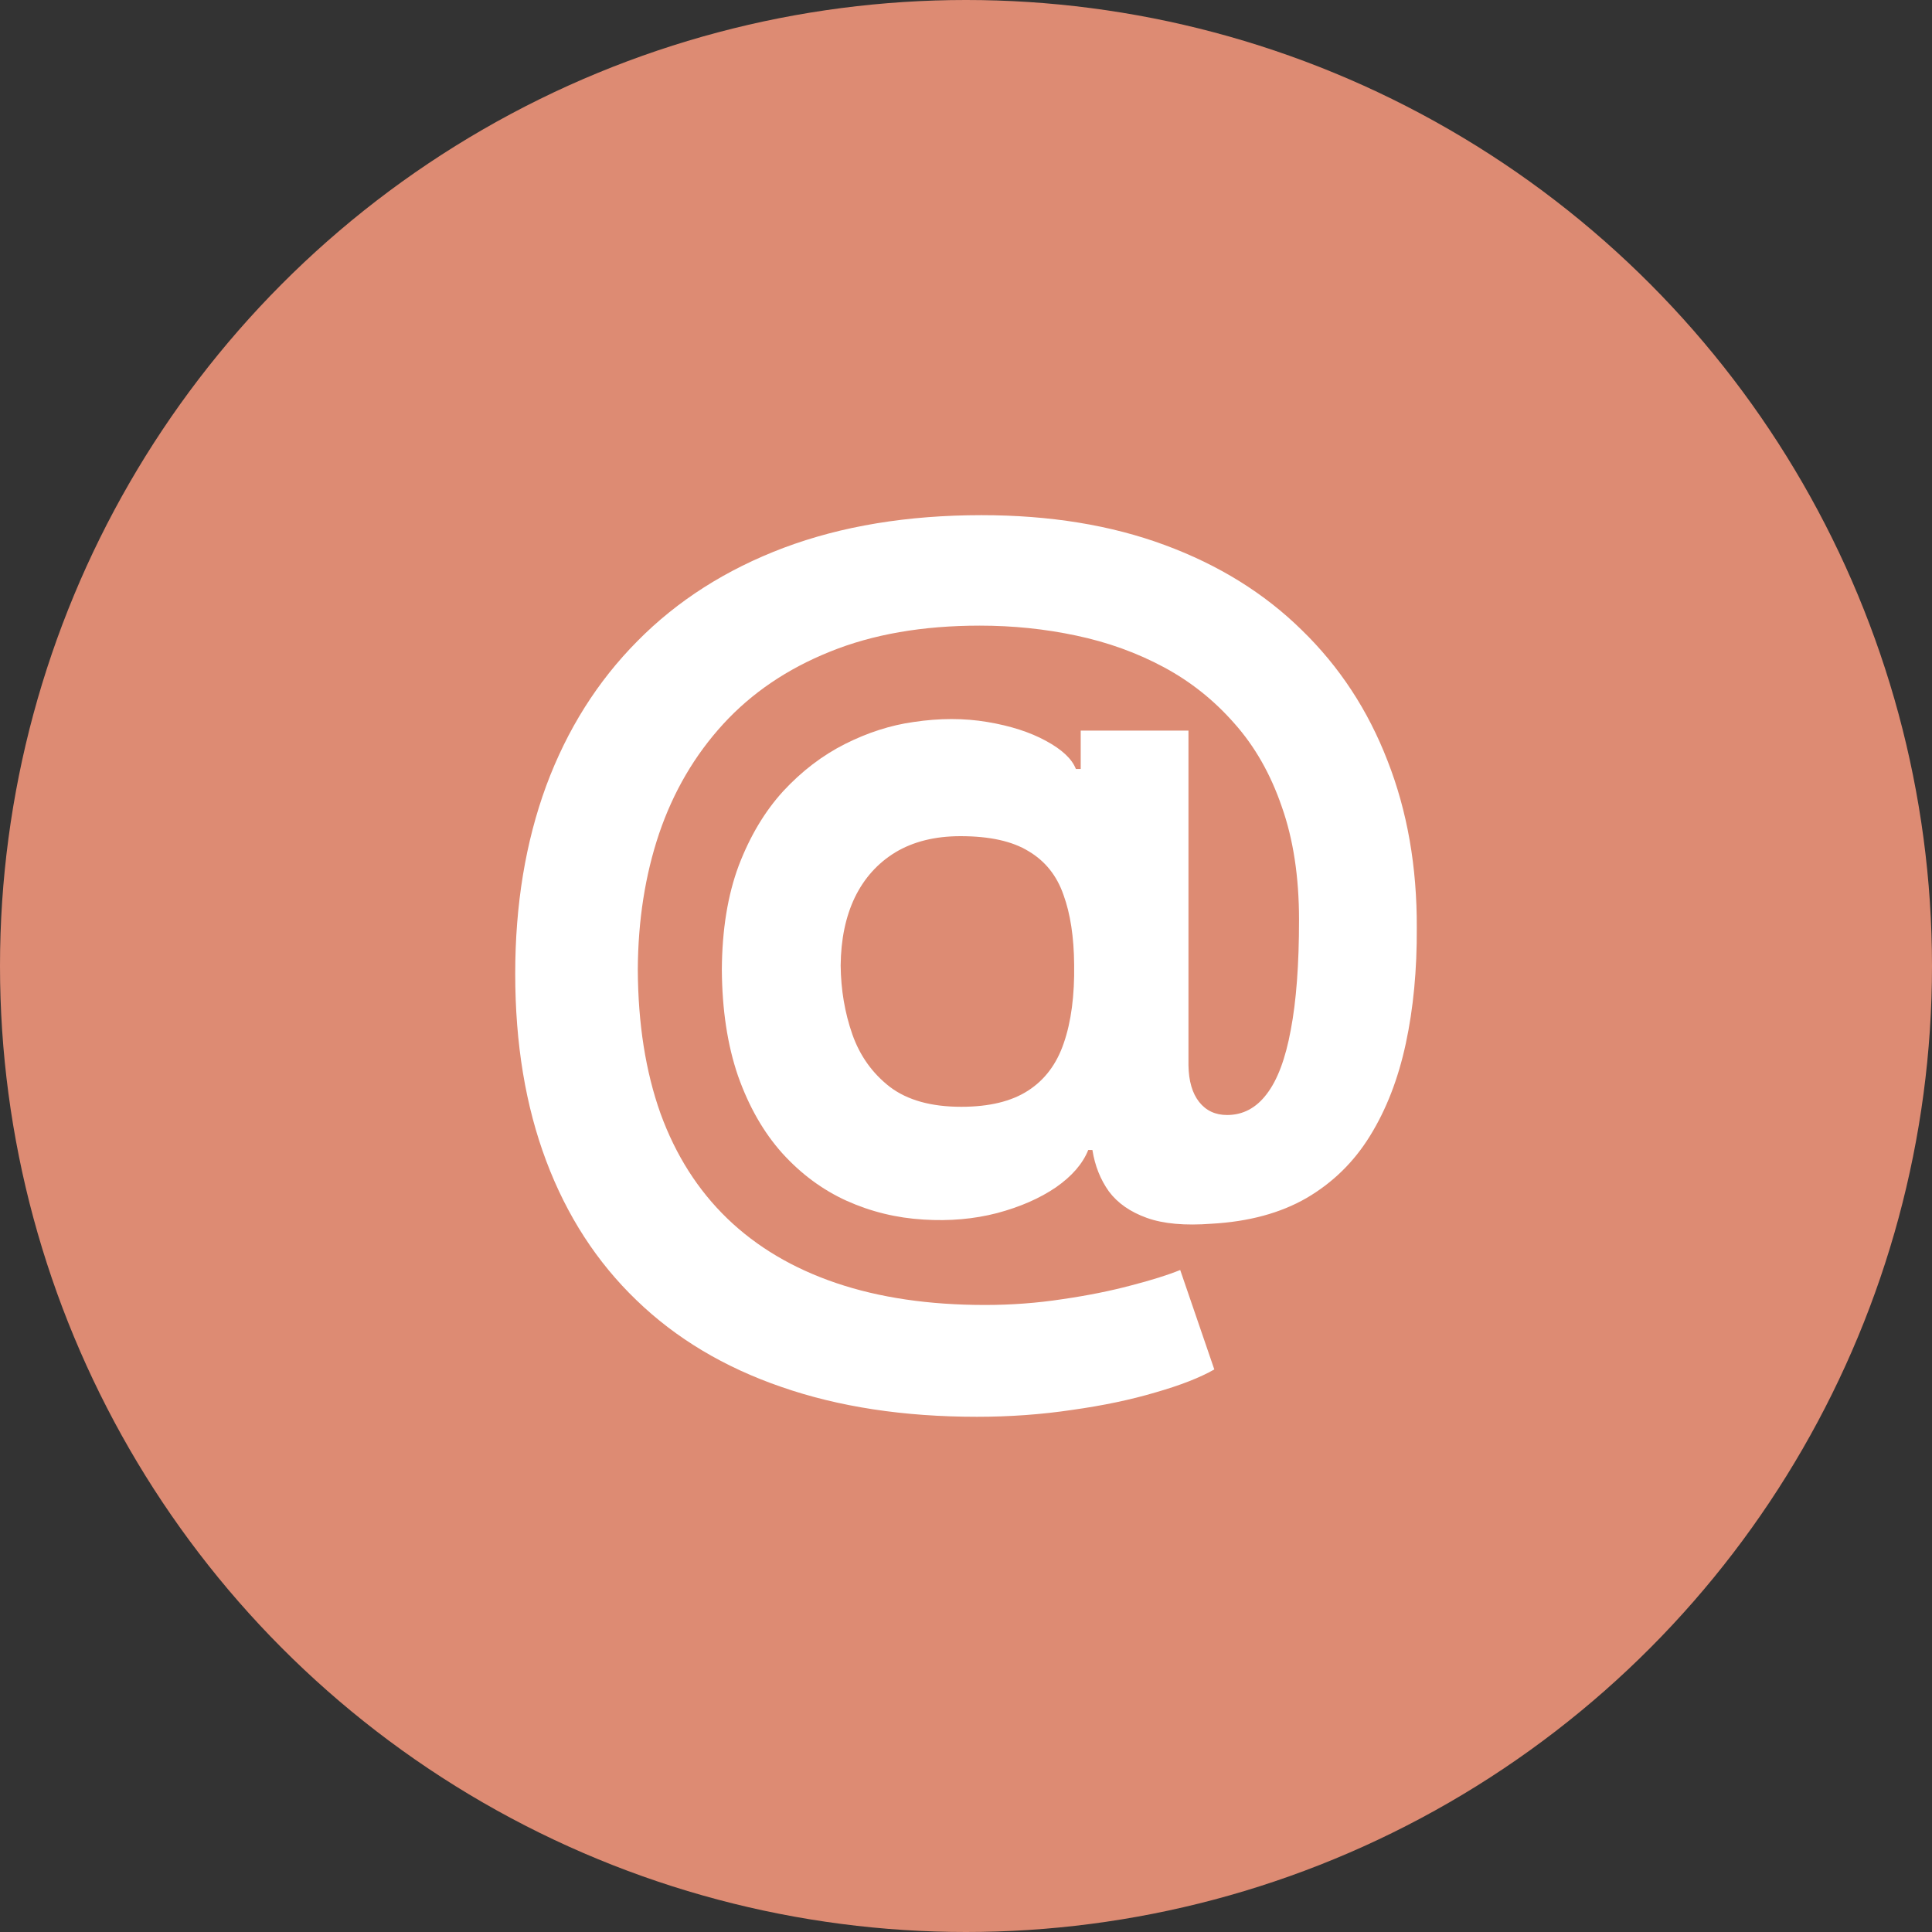
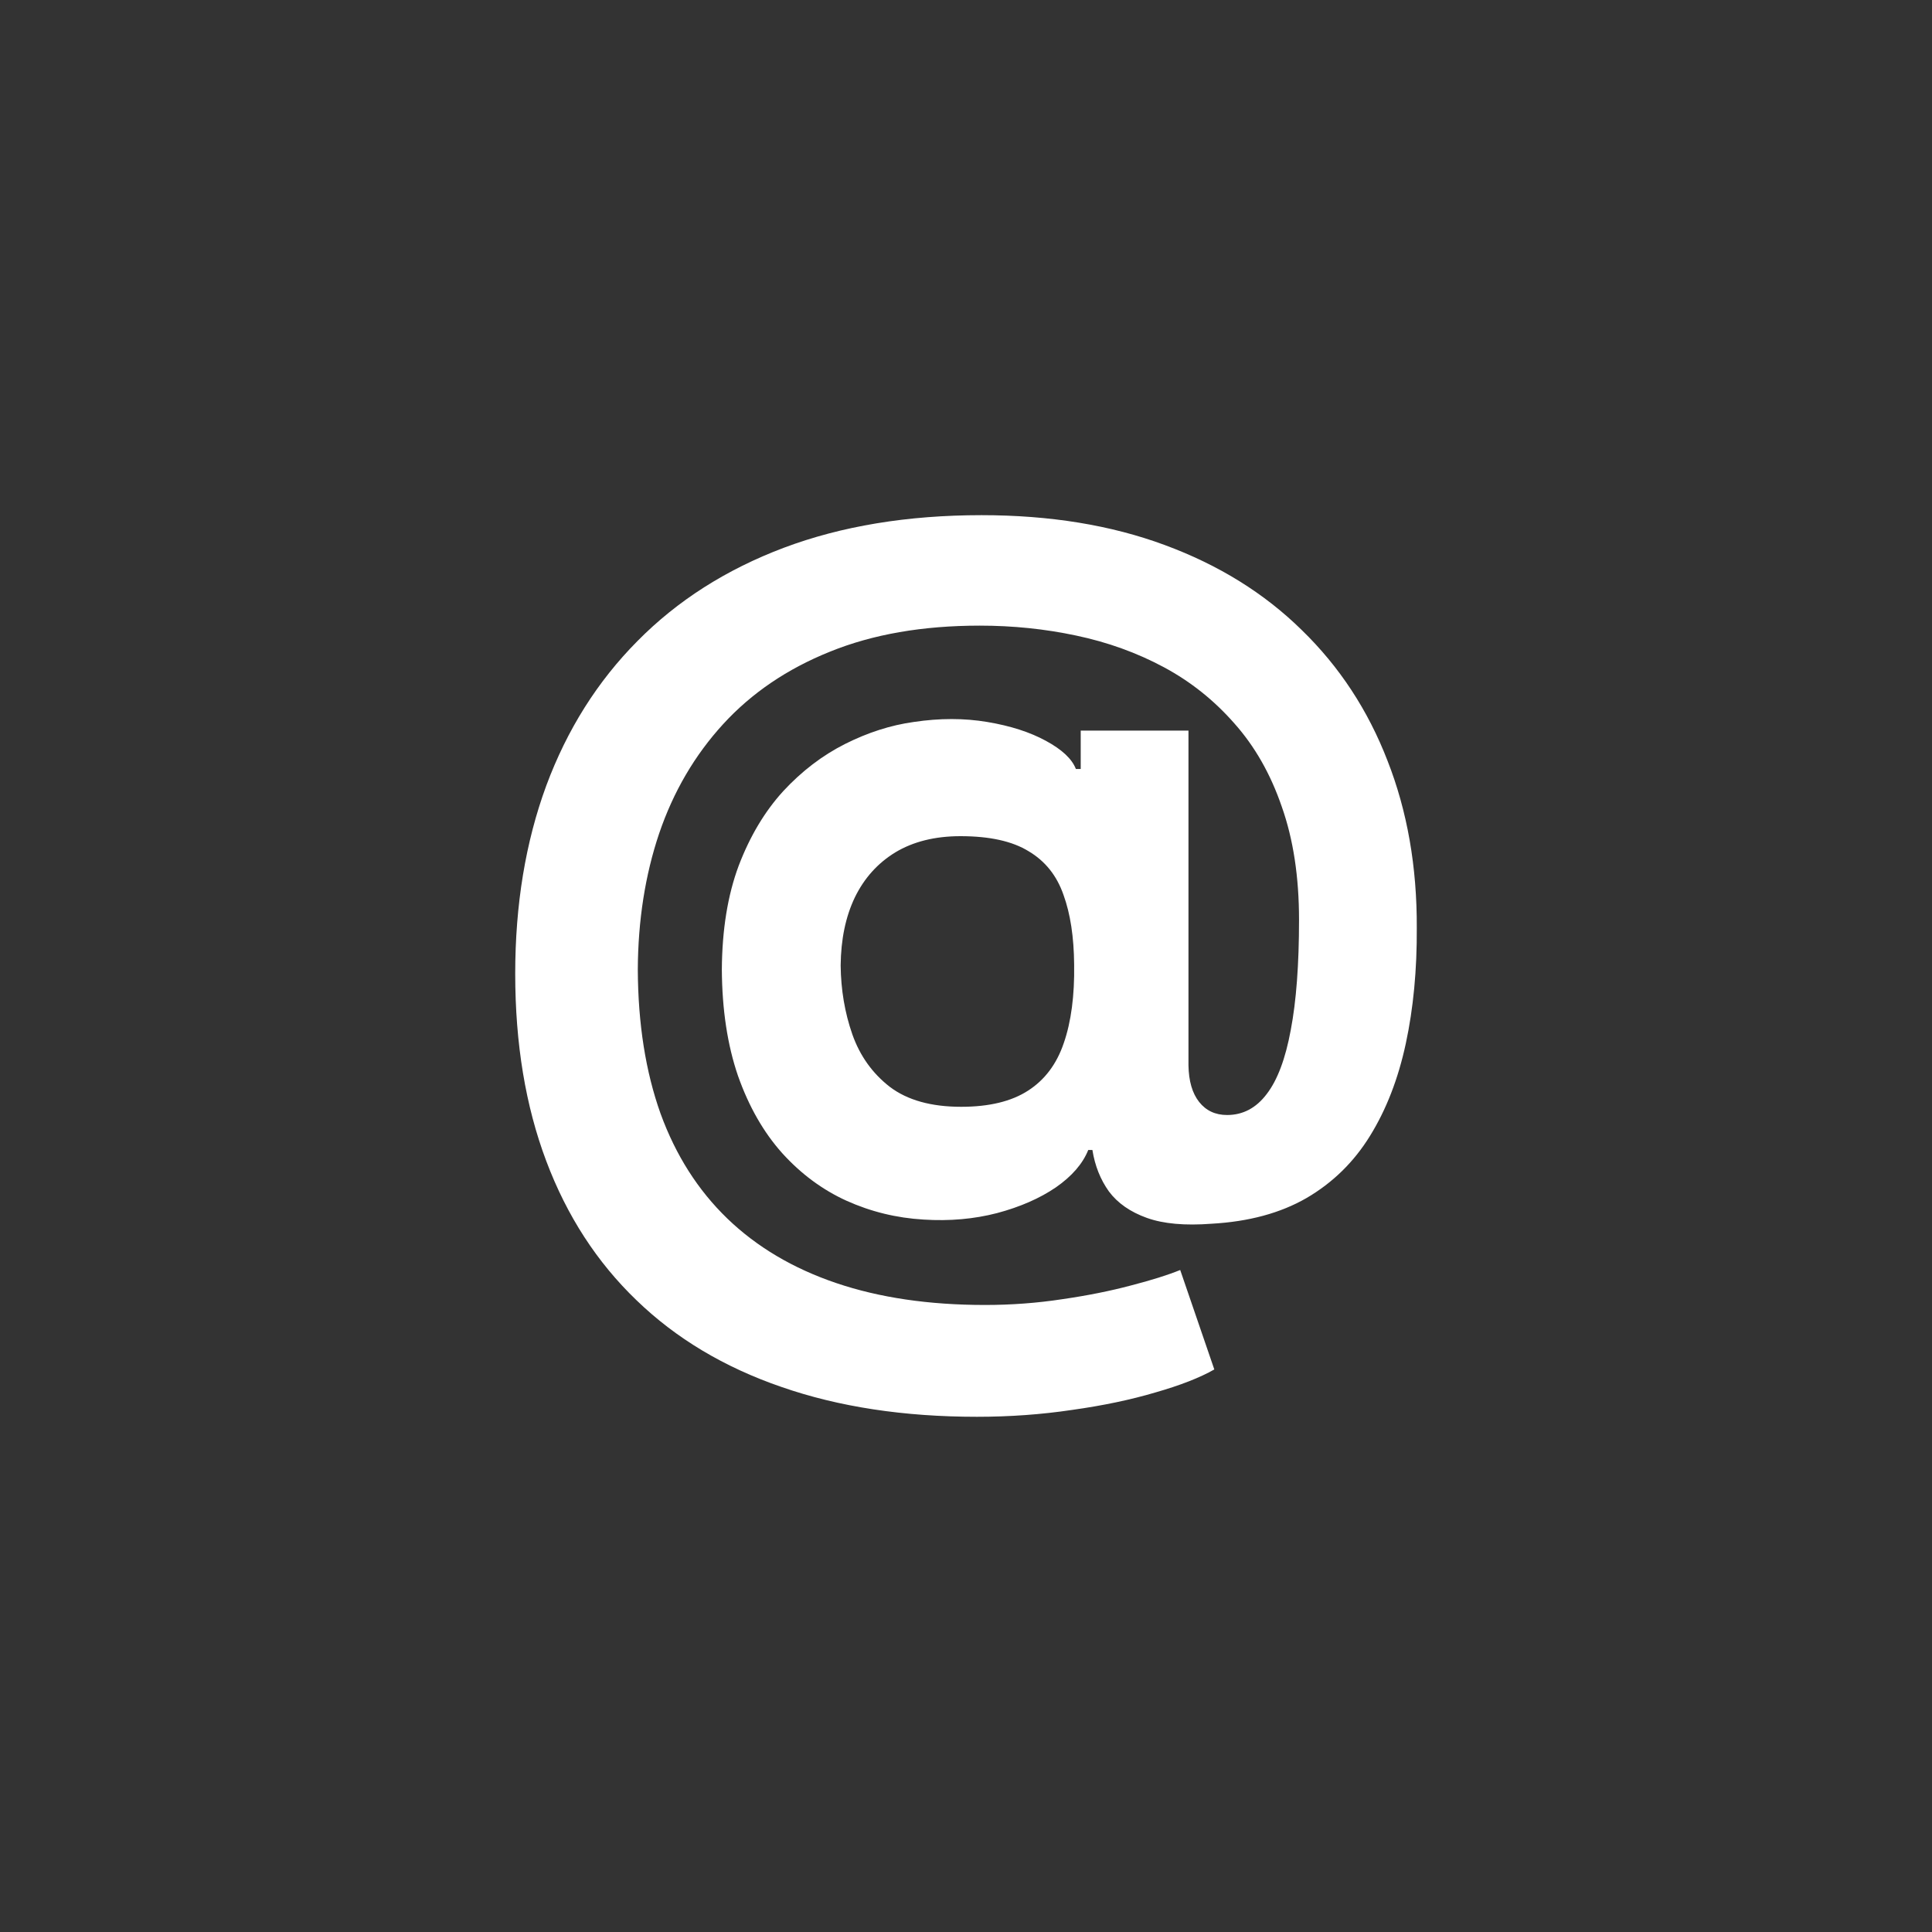
<svg xmlns="http://www.w3.org/2000/svg" width="40" height="40" viewBox="0 0 40 40" fill="none">
  <rect x="0" y="0" width="40" height="40" fill="#333333" stroke="none" />
-   <circle cx="20" cy="20" r="20" fill="#DD8B73" />
  <path d="M20.228 29.333C18.712 29.333 17.362 29.127 16.178 28.715C14.995 28.308 13.994 27.71 13.177 26.919C12.359 26.133 11.736 25.172 11.309 24.036C10.881 22.9 10.667 21.608 10.667 20.16C10.667 18.73 10.881 17.433 11.309 16.269C11.741 15.104 12.371 14.105 13.198 13.272C14.025 12.434 15.035 11.791 16.228 11.341C17.426 10.891 18.791 10.666 20.321 10.666C21.738 10.666 23.002 10.872 24.114 11.284C25.231 11.696 26.177 12.283 26.952 13.045C27.732 13.803 28.323 14.704 28.727 15.75C29.136 16.792 29.338 17.944 29.333 19.208C29.338 20.079 29.262 20.879 29.105 21.608C28.948 22.337 28.701 22.974 28.364 23.518C28.031 24.058 27.594 24.486 27.052 24.803C26.51 25.116 25.854 25.293 25.084 25.336C24.533 25.378 24.086 25.338 23.744 25.215C23.401 25.092 23.14 24.91 22.959 24.668C22.783 24.422 22.669 24.136 22.617 23.809H22.531C22.417 24.093 22.194 24.351 21.861 24.583C21.528 24.81 21.122 24.988 20.642 25.116C20.167 25.239 19.66 25.284 19.123 25.25C18.562 25.217 18.03 25.087 17.526 24.86C17.027 24.633 16.583 24.304 16.193 23.873C15.808 23.442 15.504 22.91 15.28 22.276C15.062 21.641 14.95 20.907 14.945 20.074C14.95 19.251 15.066 18.534 15.294 17.923C15.527 17.312 15.834 16.799 16.214 16.382C16.599 15.966 17.027 15.639 17.498 15.402C17.968 15.166 18.441 15.014 18.916 14.948C19.454 14.867 19.962 14.867 20.442 14.948C20.922 15.028 21.326 15.159 21.654 15.338C21.987 15.518 22.194 15.712 22.275 15.921H22.375V15.126H24.606V22.055C24.611 22.382 24.685 22.635 24.827 22.815C24.97 22.995 25.162 23.085 25.405 23.085C25.733 23.085 26.006 22.941 26.225 22.652C26.448 22.363 26.614 21.921 26.724 21.324C26.838 20.728 26.895 19.968 26.895 19.045C26.895 18.155 26.776 17.374 26.538 16.702C26.306 16.025 25.978 15.45 25.555 14.976C25.136 14.498 24.649 14.11 24.093 13.812C23.537 13.514 22.933 13.296 22.282 13.159C21.635 13.021 20.97 12.953 20.285 12.953C19.102 12.953 18.068 13.133 17.184 13.492C16.3 13.847 15.563 14.347 14.973 14.991C14.384 15.634 13.942 16.389 13.647 17.256C13.357 18.117 13.21 19.057 13.205 20.074C13.21 21.196 13.367 22.19 13.676 23.056C13.99 23.918 14.451 24.642 15.059 25.229C15.668 25.816 16.419 26.261 17.312 26.564C18.206 26.867 19.233 27.018 20.392 27.018C20.939 27.018 21.474 26.978 21.997 26.898C22.52 26.822 22.992 26.727 23.416 26.614C23.839 26.505 24.178 26.398 24.435 26.294L25.141 28.353C24.841 28.524 24.435 28.682 23.922 28.829C23.413 28.98 22.838 29.101 22.196 29.191C21.559 29.286 20.903 29.333 20.228 29.333ZM19.9 22.915C20.48 22.915 20.941 22.803 21.284 22.581C21.631 22.358 21.878 22.029 22.025 21.594C22.177 21.154 22.249 20.612 22.239 19.968C22.234 19.4 22.161 18.919 22.018 18.526C21.88 18.129 21.64 17.828 21.298 17.625C20.96 17.416 20.49 17.312 19.886 17.312C19.358 17.312 18.909 17.424 18.539 17.646C18.173 17.869 17.892 18.181 17.697 18.583C17.507 18.981 17.41 19.45 17.405 19.989C17.41 20.491 17.49 20.967 17.647 21.416C17.804 21.861 18.063 22.223 18.424 22.503C18.786 22.777 19.278 22.915 19.9 22.915Z" fill="white" />
</svg>